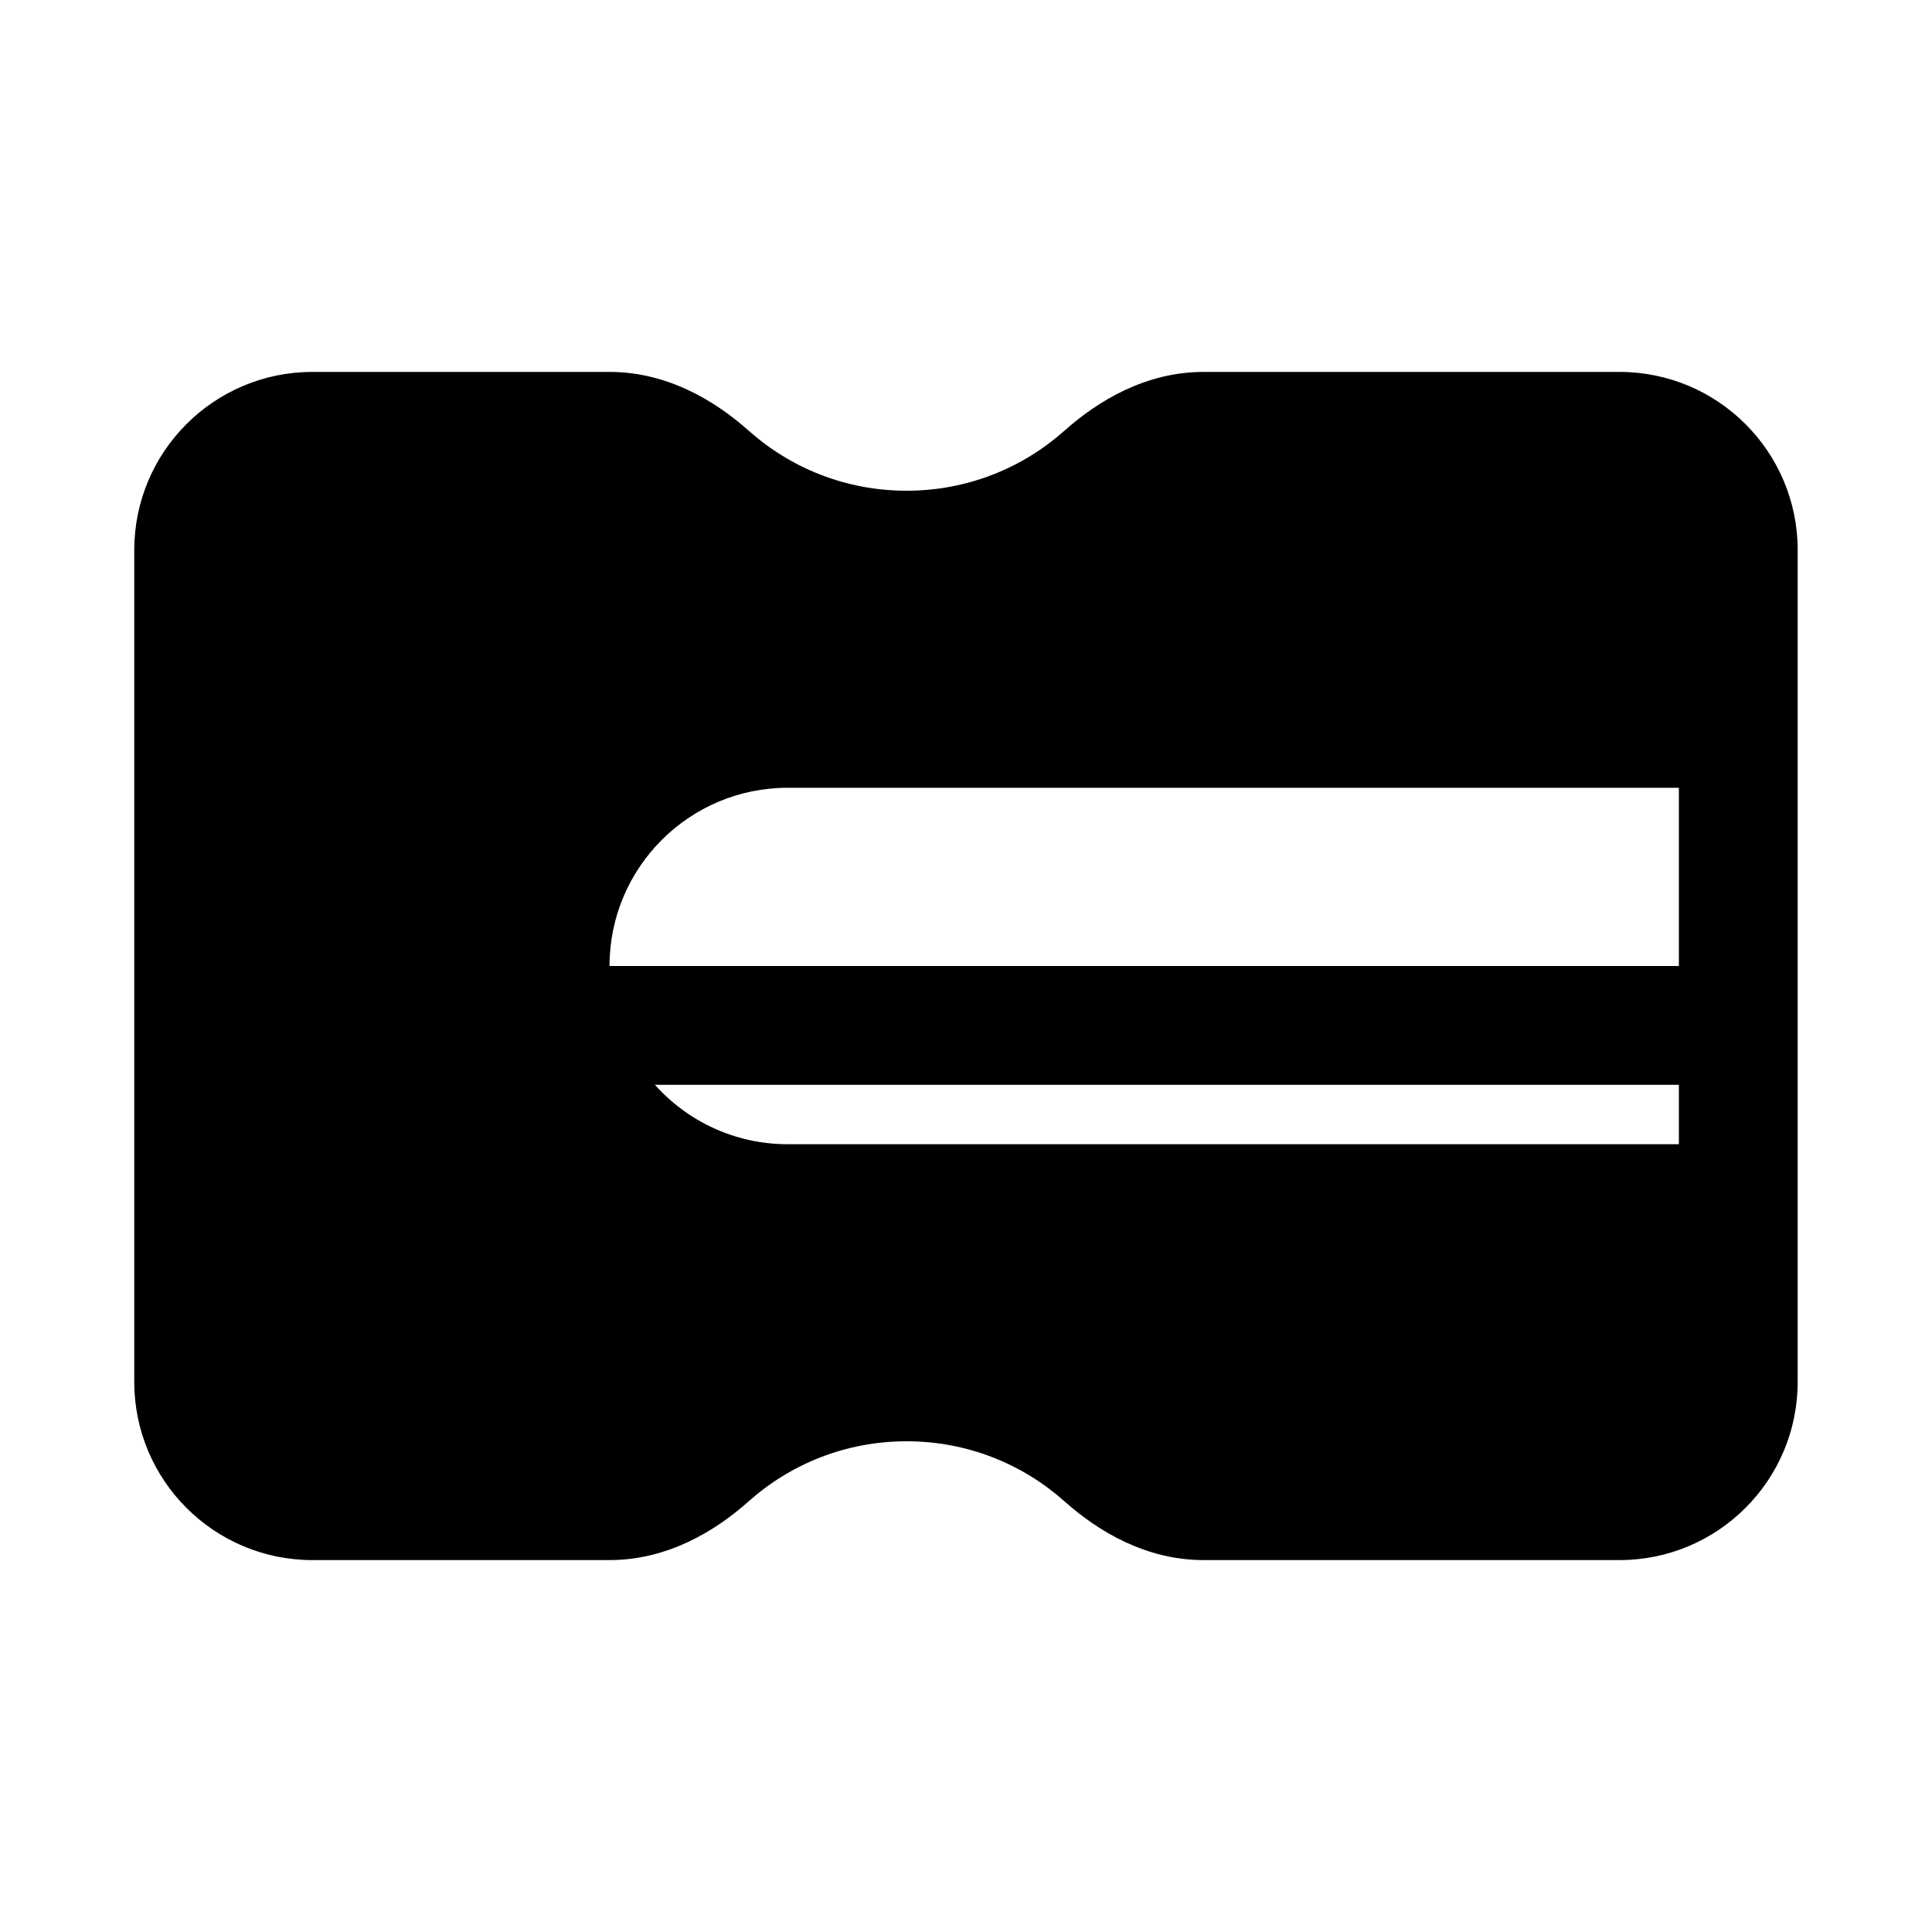
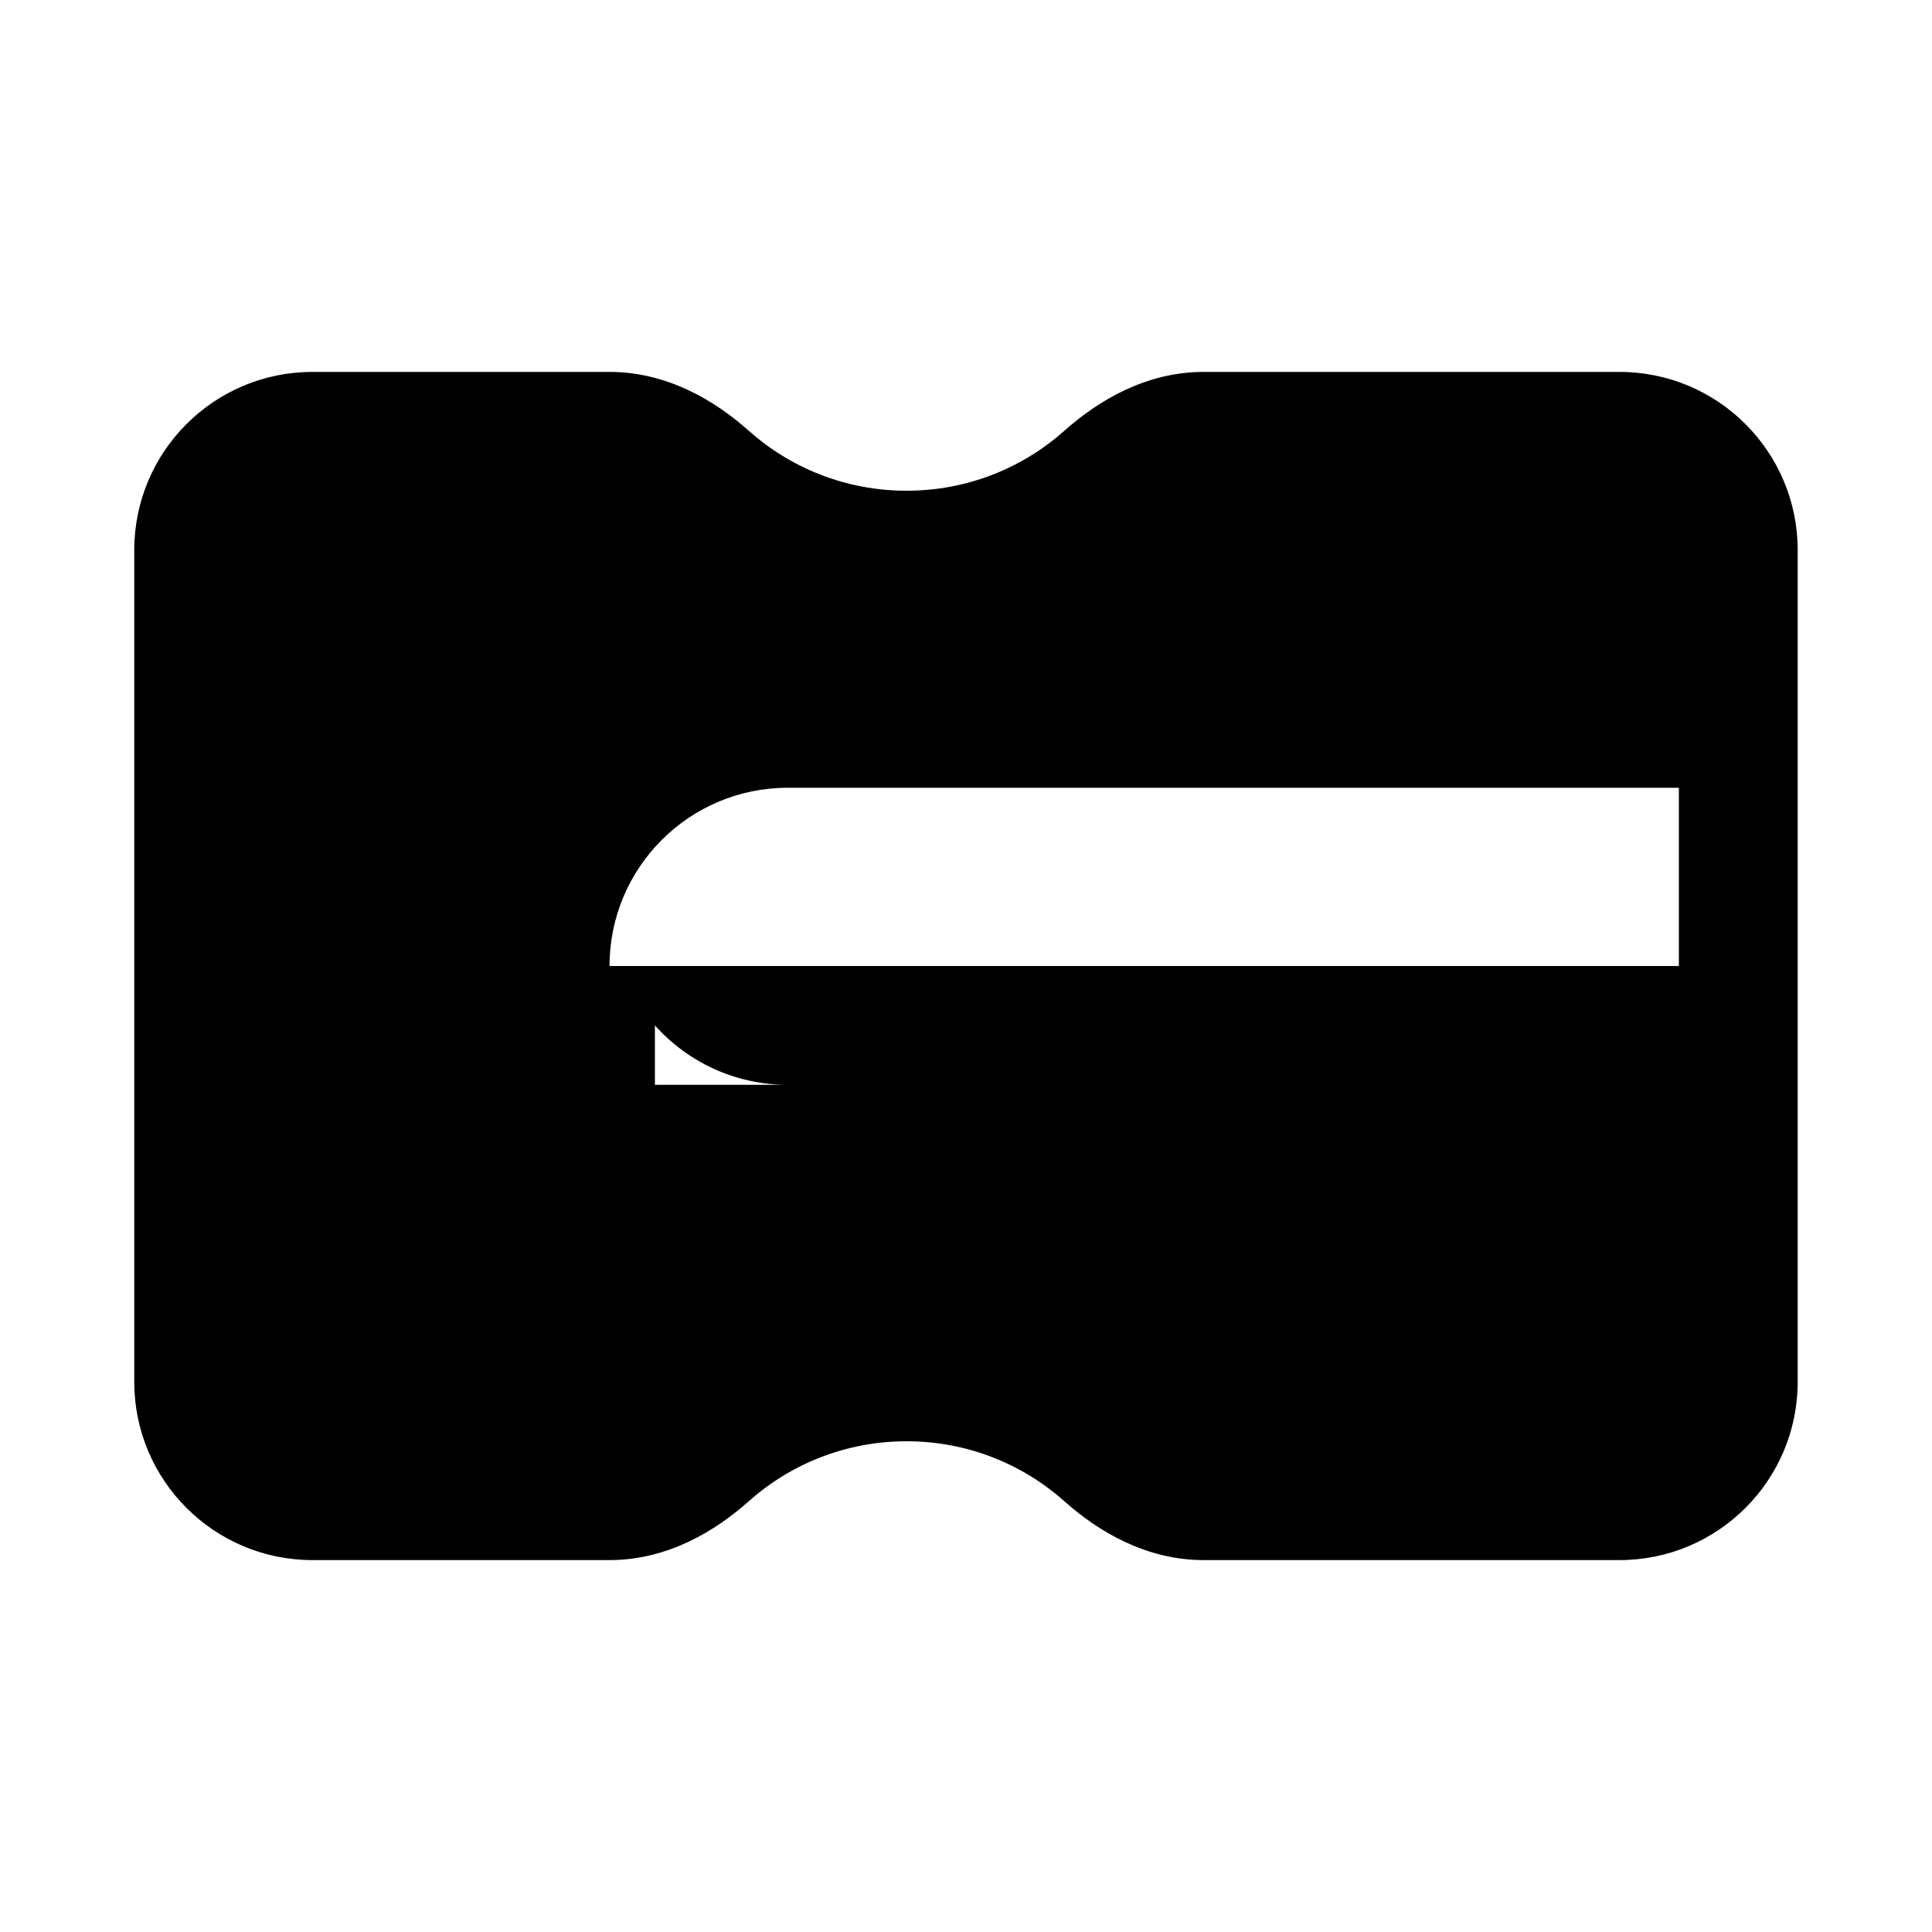
<svg xmlns="http://www.w3.org/2000/svg" fill="#000000" width="800px" height="800px" version="1.1" viewBox="144 144 512 512">
-   <path d="m179.58 289.79c0-26.086 21.145-47.23 47.23-47.23h78.73c15.242 0 27.891 7.578 36.836 15.547 11.137 9.926 25.785 15.941 41.875 15.941s30.738-6.016 41.875-15.941c8.945-7.969 21.598-15.547 36.84-15.547h110.21c26.086 0 47.23 21.145 47.23 47.23v220.42c0 26.086-21.145 47.23-47.23 47.23h-110.21c-15.242 0-27.895-7.578-36.84-15.547-11.137-9.926-25.785-15.941-41.875-15.941s-30.738 6.016-41.875 15.941c-8.945 7.969-21.594 15.547-36.836 15.547h-78.73c-26.086 0-47.23-21.145-47.23-47.23zm409.34 110.21v-47.234h-236.16c-26.086 0-47.23 21.148-47.23 47.234zm-271.36 31.488h271.36v15.742h-236.16c-13.988 0-26.555-6.082-35.203-15.742z" fill-rule="evenodd" />
+   <path d="m179.58 289.79c0-26.086 21.145-47.23 47.23-47.23h78.73c15.242 0 27.891 7.578 36.836 15.547 11.137 9.926 25.785 15.941 41.875 15.941s30.738-6.016 41.875-15.941c8.945-7.969 21.598-15.547 36.84-15.547h110.21c26.086 0 47.23 21.145 47.23 47.23v220.42c0 26.086-21.145 47.23-47.23 47.23h-110.21c-15.242 0-27.895-7.578-36.84-15.547-11.137-9.926-25.785-15.941-41.875-15.941s-30.738 6.016-41.875 15.941c-8.945 7.969-21.594 15.547-36.836 15.547h-78.73c-26.086 0-47.23-21.145-47.23-47.23zm409.34 110.21v-47.234h-236.16c-26.086 0-47.23 21.148-47.23 47.234zm-271.36 31.488h271.36h-236.16c-13.988 0-26.555-6.082-35.203-15.742z" fill-rule="evenodd" />
</svg>